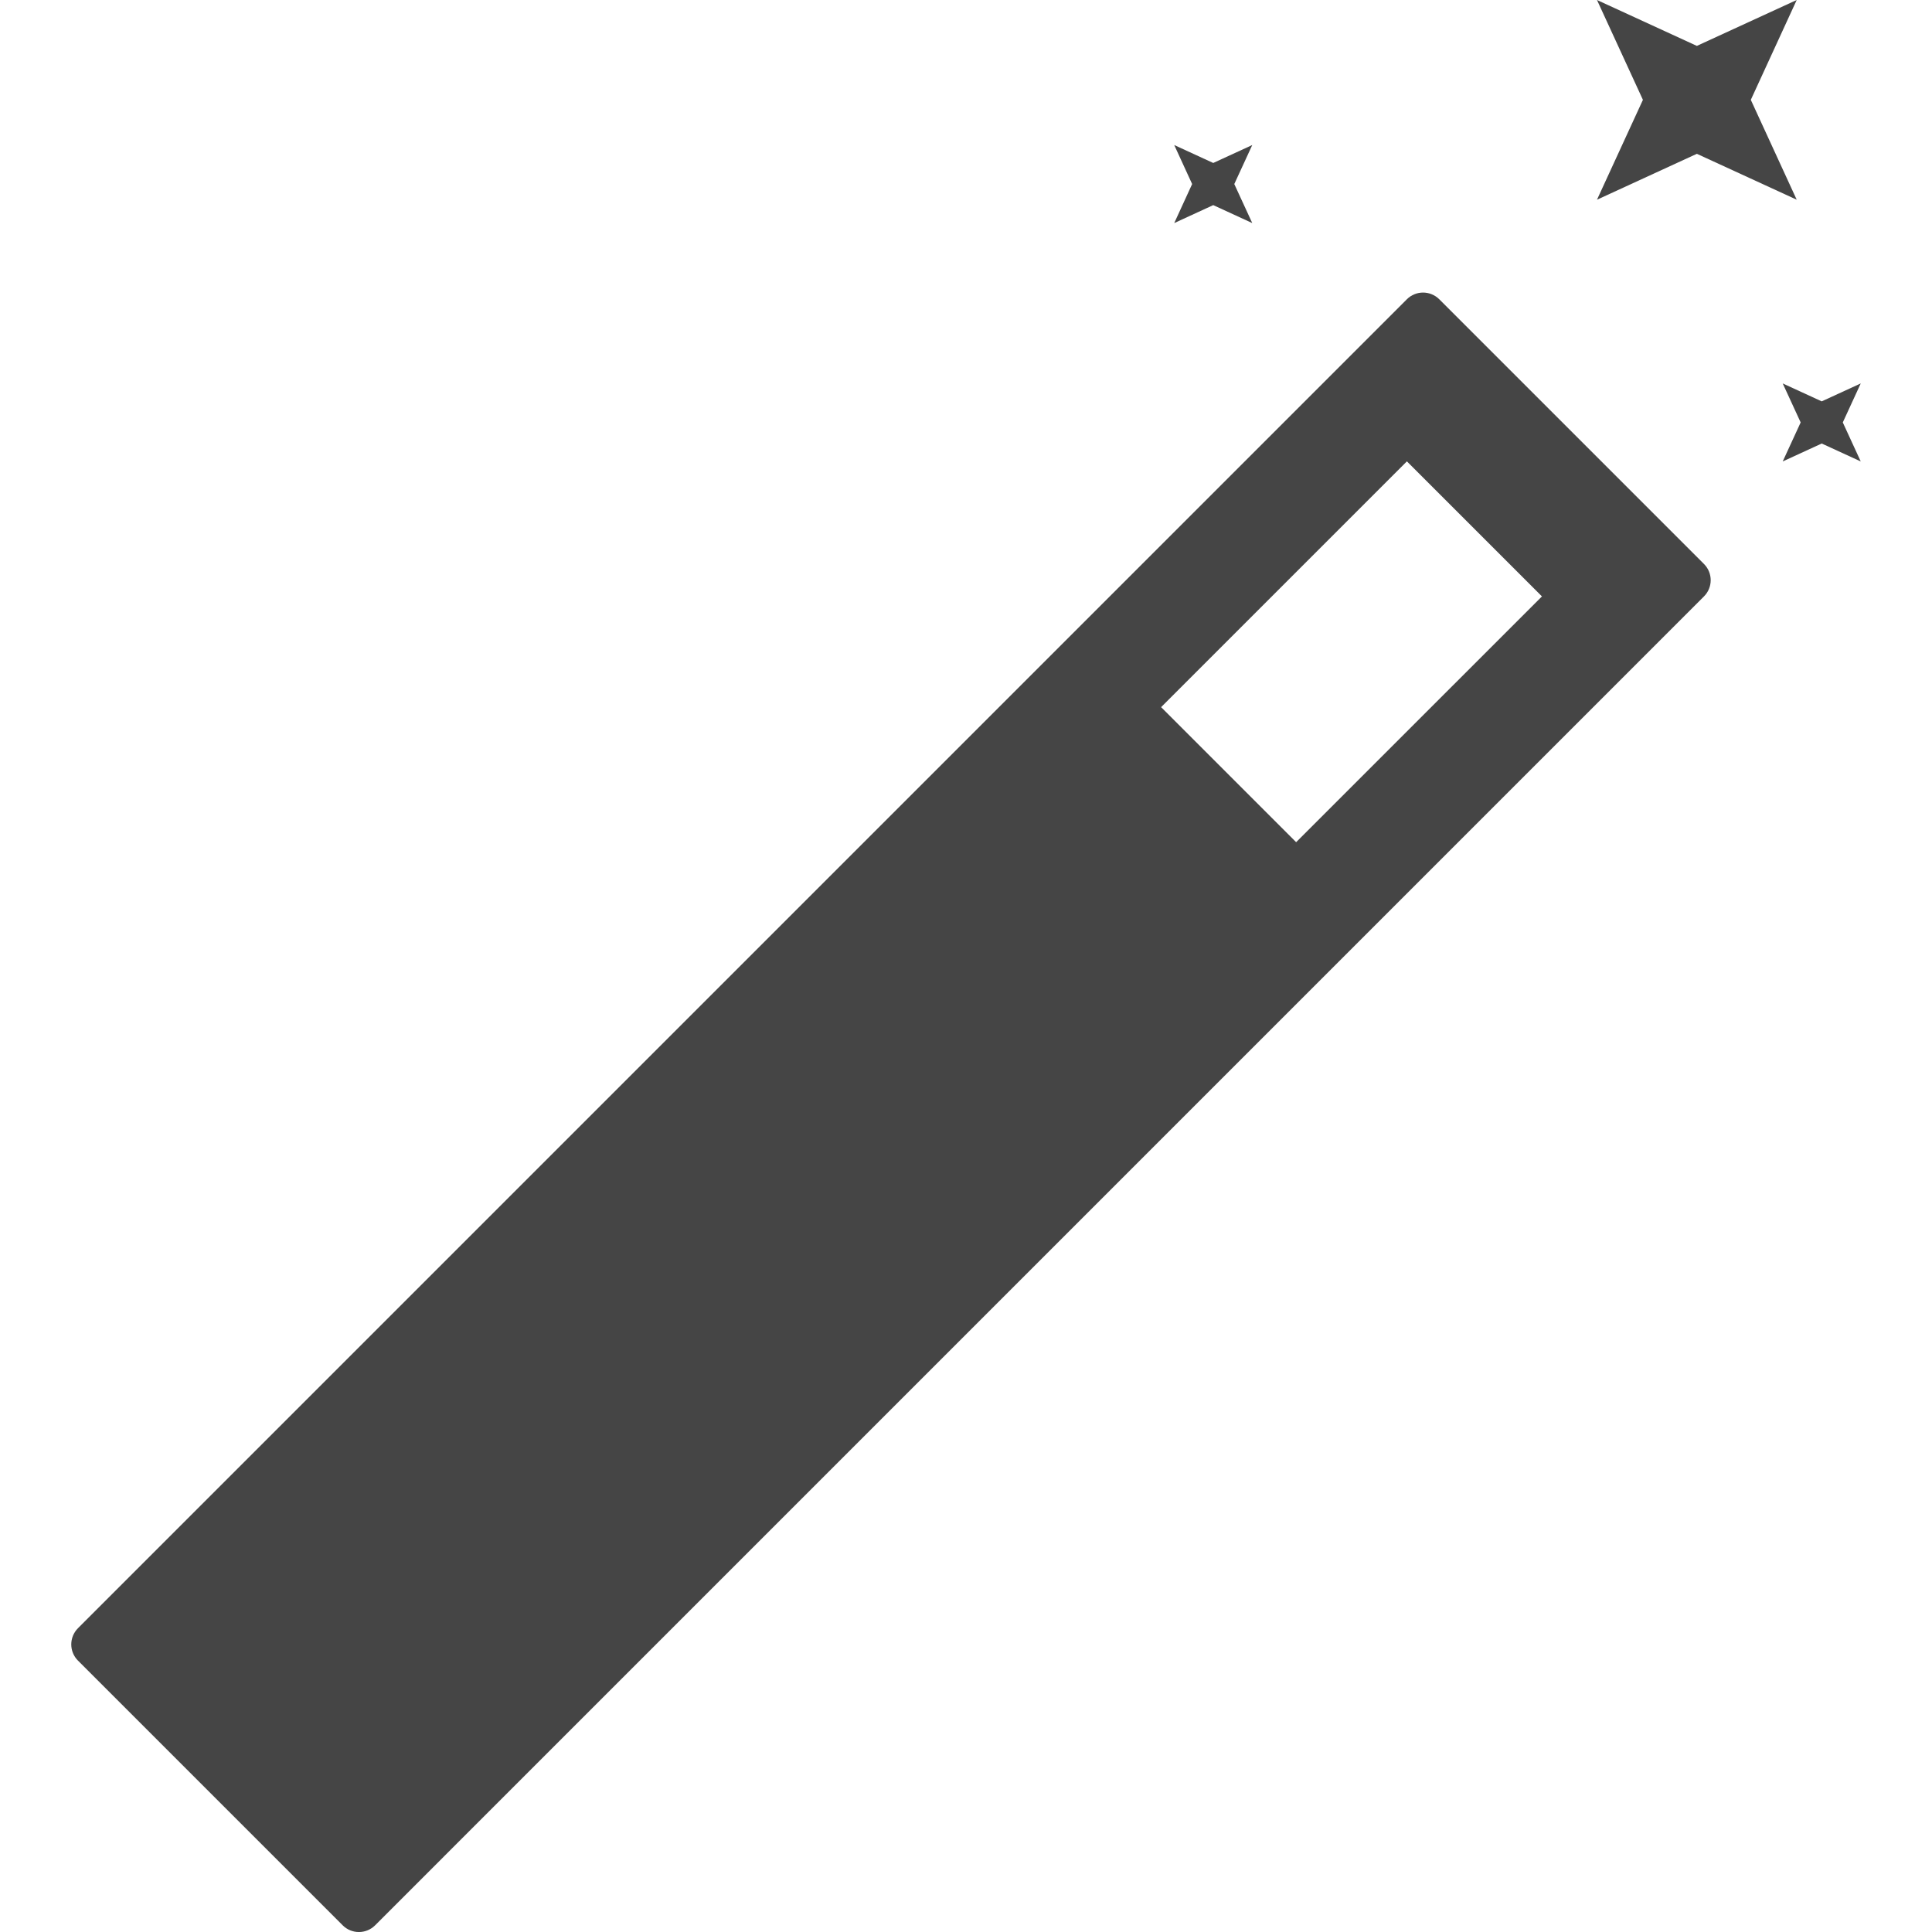
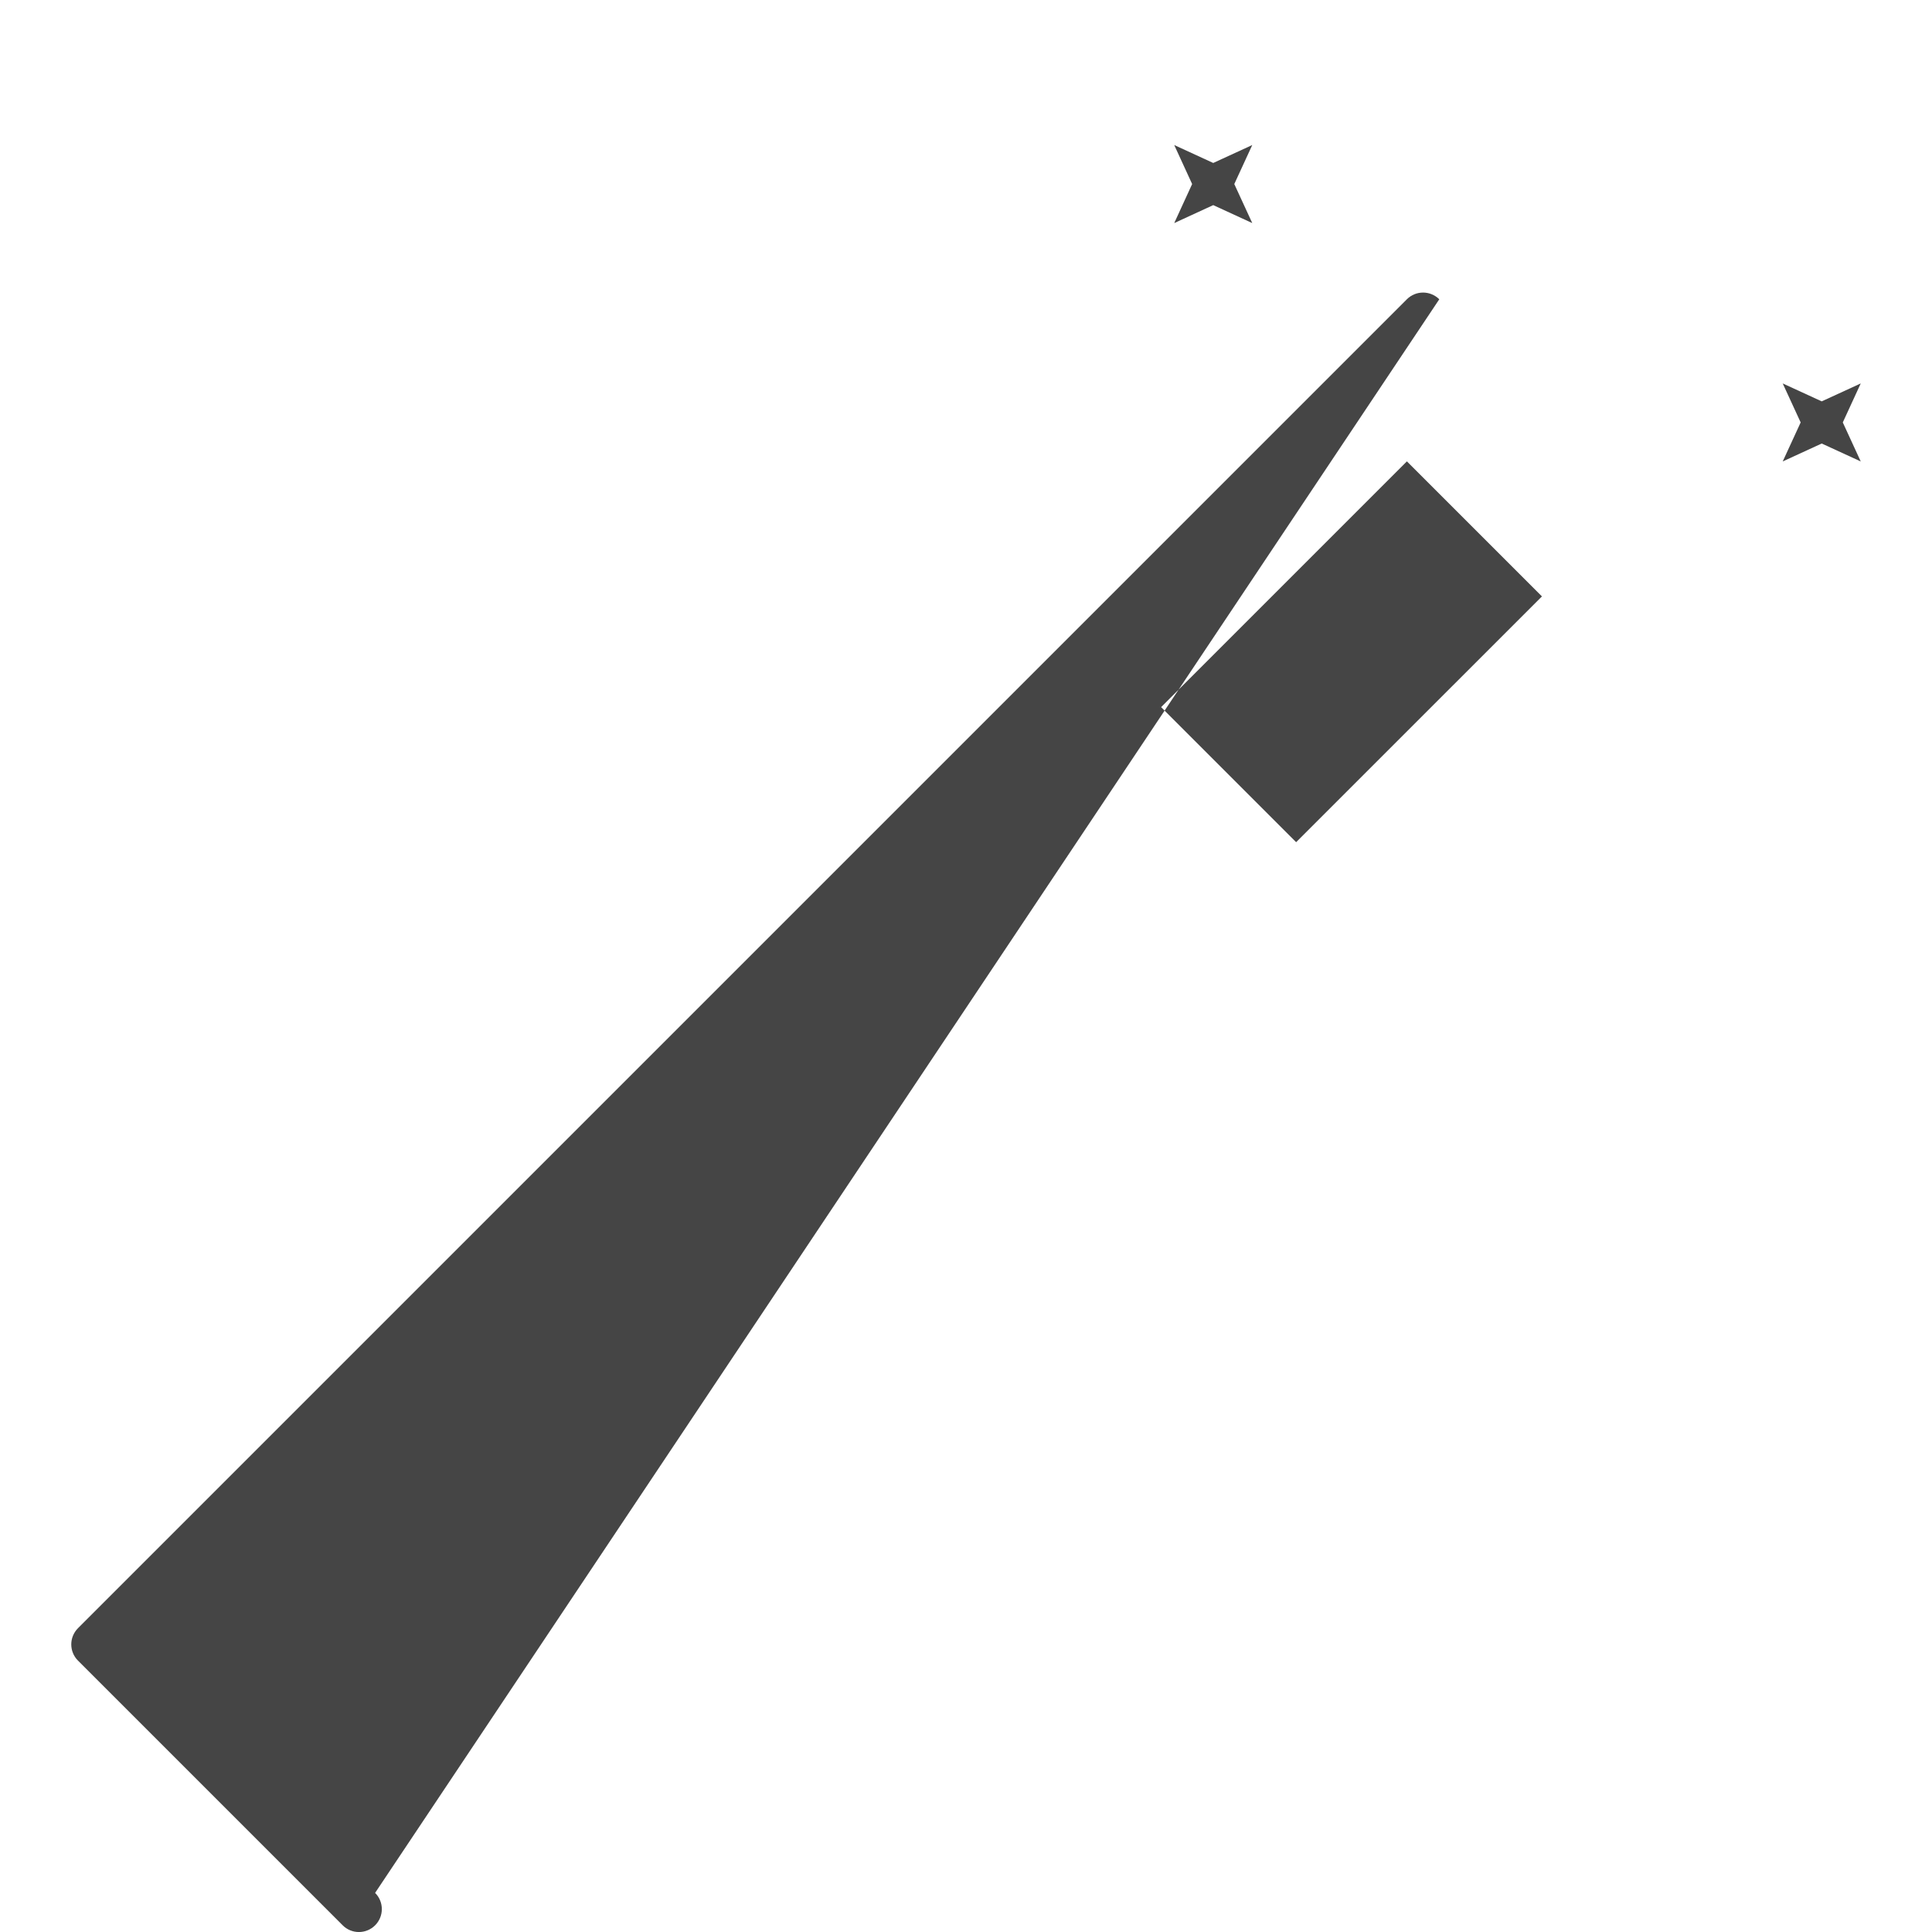
<svg xmlns="http://www.w3.org/2000/svg" version="1.1" id="Capa_1" x="0px" y="0px" width="512px" height="512px" viewBox="0 0 92.777 92.777" style="enable-background:new 0 0 92.777 92.777;" xml:space="preserve">
  <g>
    <g>
      <g>
-         <path d="M69.116,14.372c-0.431-0.43-1.127-0.43-1.557,0L3.745,78.188c-0.43,0.431-0.43,1.127,0,1.557l12.711,12.711    c0.43,0.43,1.126,0.43,1.557,0L81.827,28.64c0.43-0.43,0.431-1.126,0-1.557L69.116,14.372z M62.242,40.443l-6.484-6.485    l11.803-11.803l6.485,6.485L62.242,40.443z" data-original="#000000" class="active-path" data-old_color="#000000" fill="#454545" />
+         <path d="M69.116,14.372c-0.431-0.43-1.127-0.43-1.557,0L3.745,78.188c-0.43,0.431-0.43,1.127,0,1.557l12.711,12.711    c0.43,0.43,1.126,0.43,1.557,0c0.43-0.43,0.431-1.126,0-1.557L69.116,14.372z M62.242,40.443l-6.484-6.485    l11.803-11.803l6.485,6.485L62.242,40.443z" data-original="#000000" class="active-path" data-old_color="#000000" fill="#454545" />
        <polygon points="58.261,9.85 60.135,10.712 59.272,8.838 60.135,6.965 58.261,7.826 56.388,6.965 57.248,8.838 56.388,10.712       " data-original="#000000" class="active-path" data-old_color="#000000" fill="#454545" />
        <polygon points="89.355,18.413 87.481,19.274 85.608,18.413 86.47,20.286 85.608,22.159 87.481,21.298 89.355,22.159     88.493,20.286   " data-original="#000000" class="active-path" data-old_color="#000000" fill="#454545" />
-         <polygon points="81.485,7.386 86.28,9.59 84.076,4.795 86.28,0 81.485,2.204 76.689,0 78.895,4.795 76.689,9.591   " data-original="#000000" class="active-path" data-old_color="#000000" fill="#454545" />
      </g>
    </g>
  </g>
</svg>